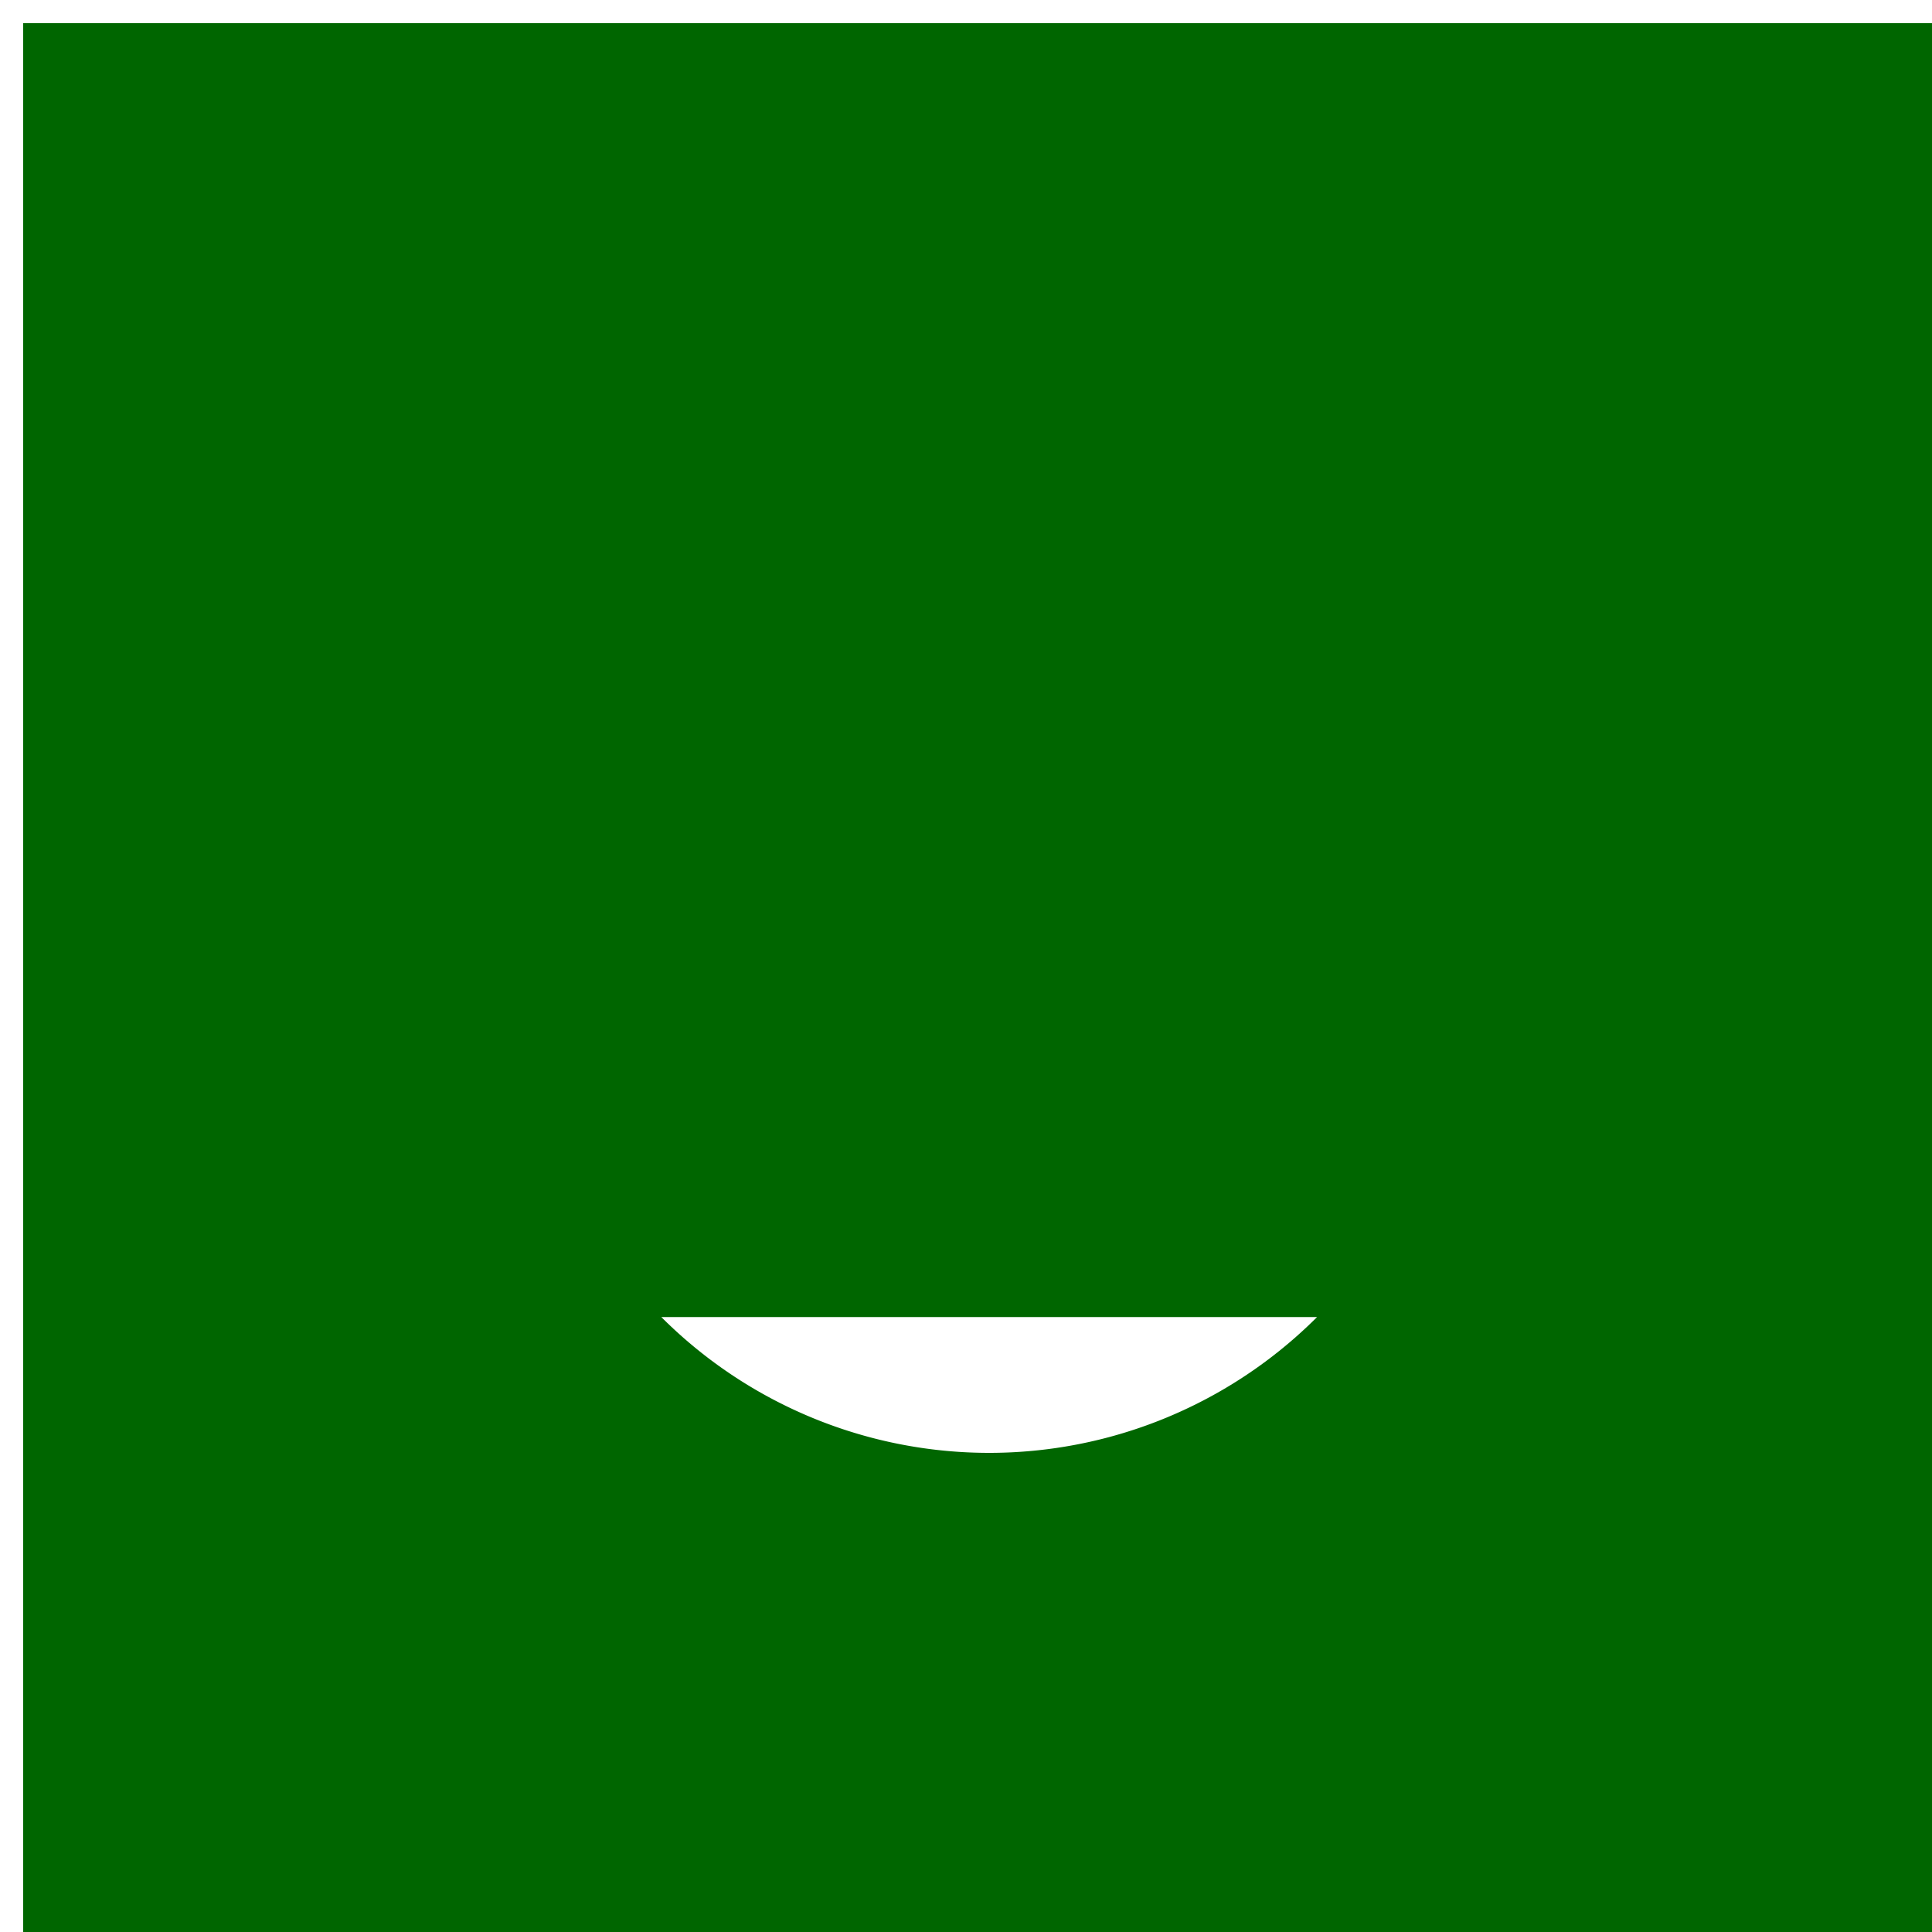
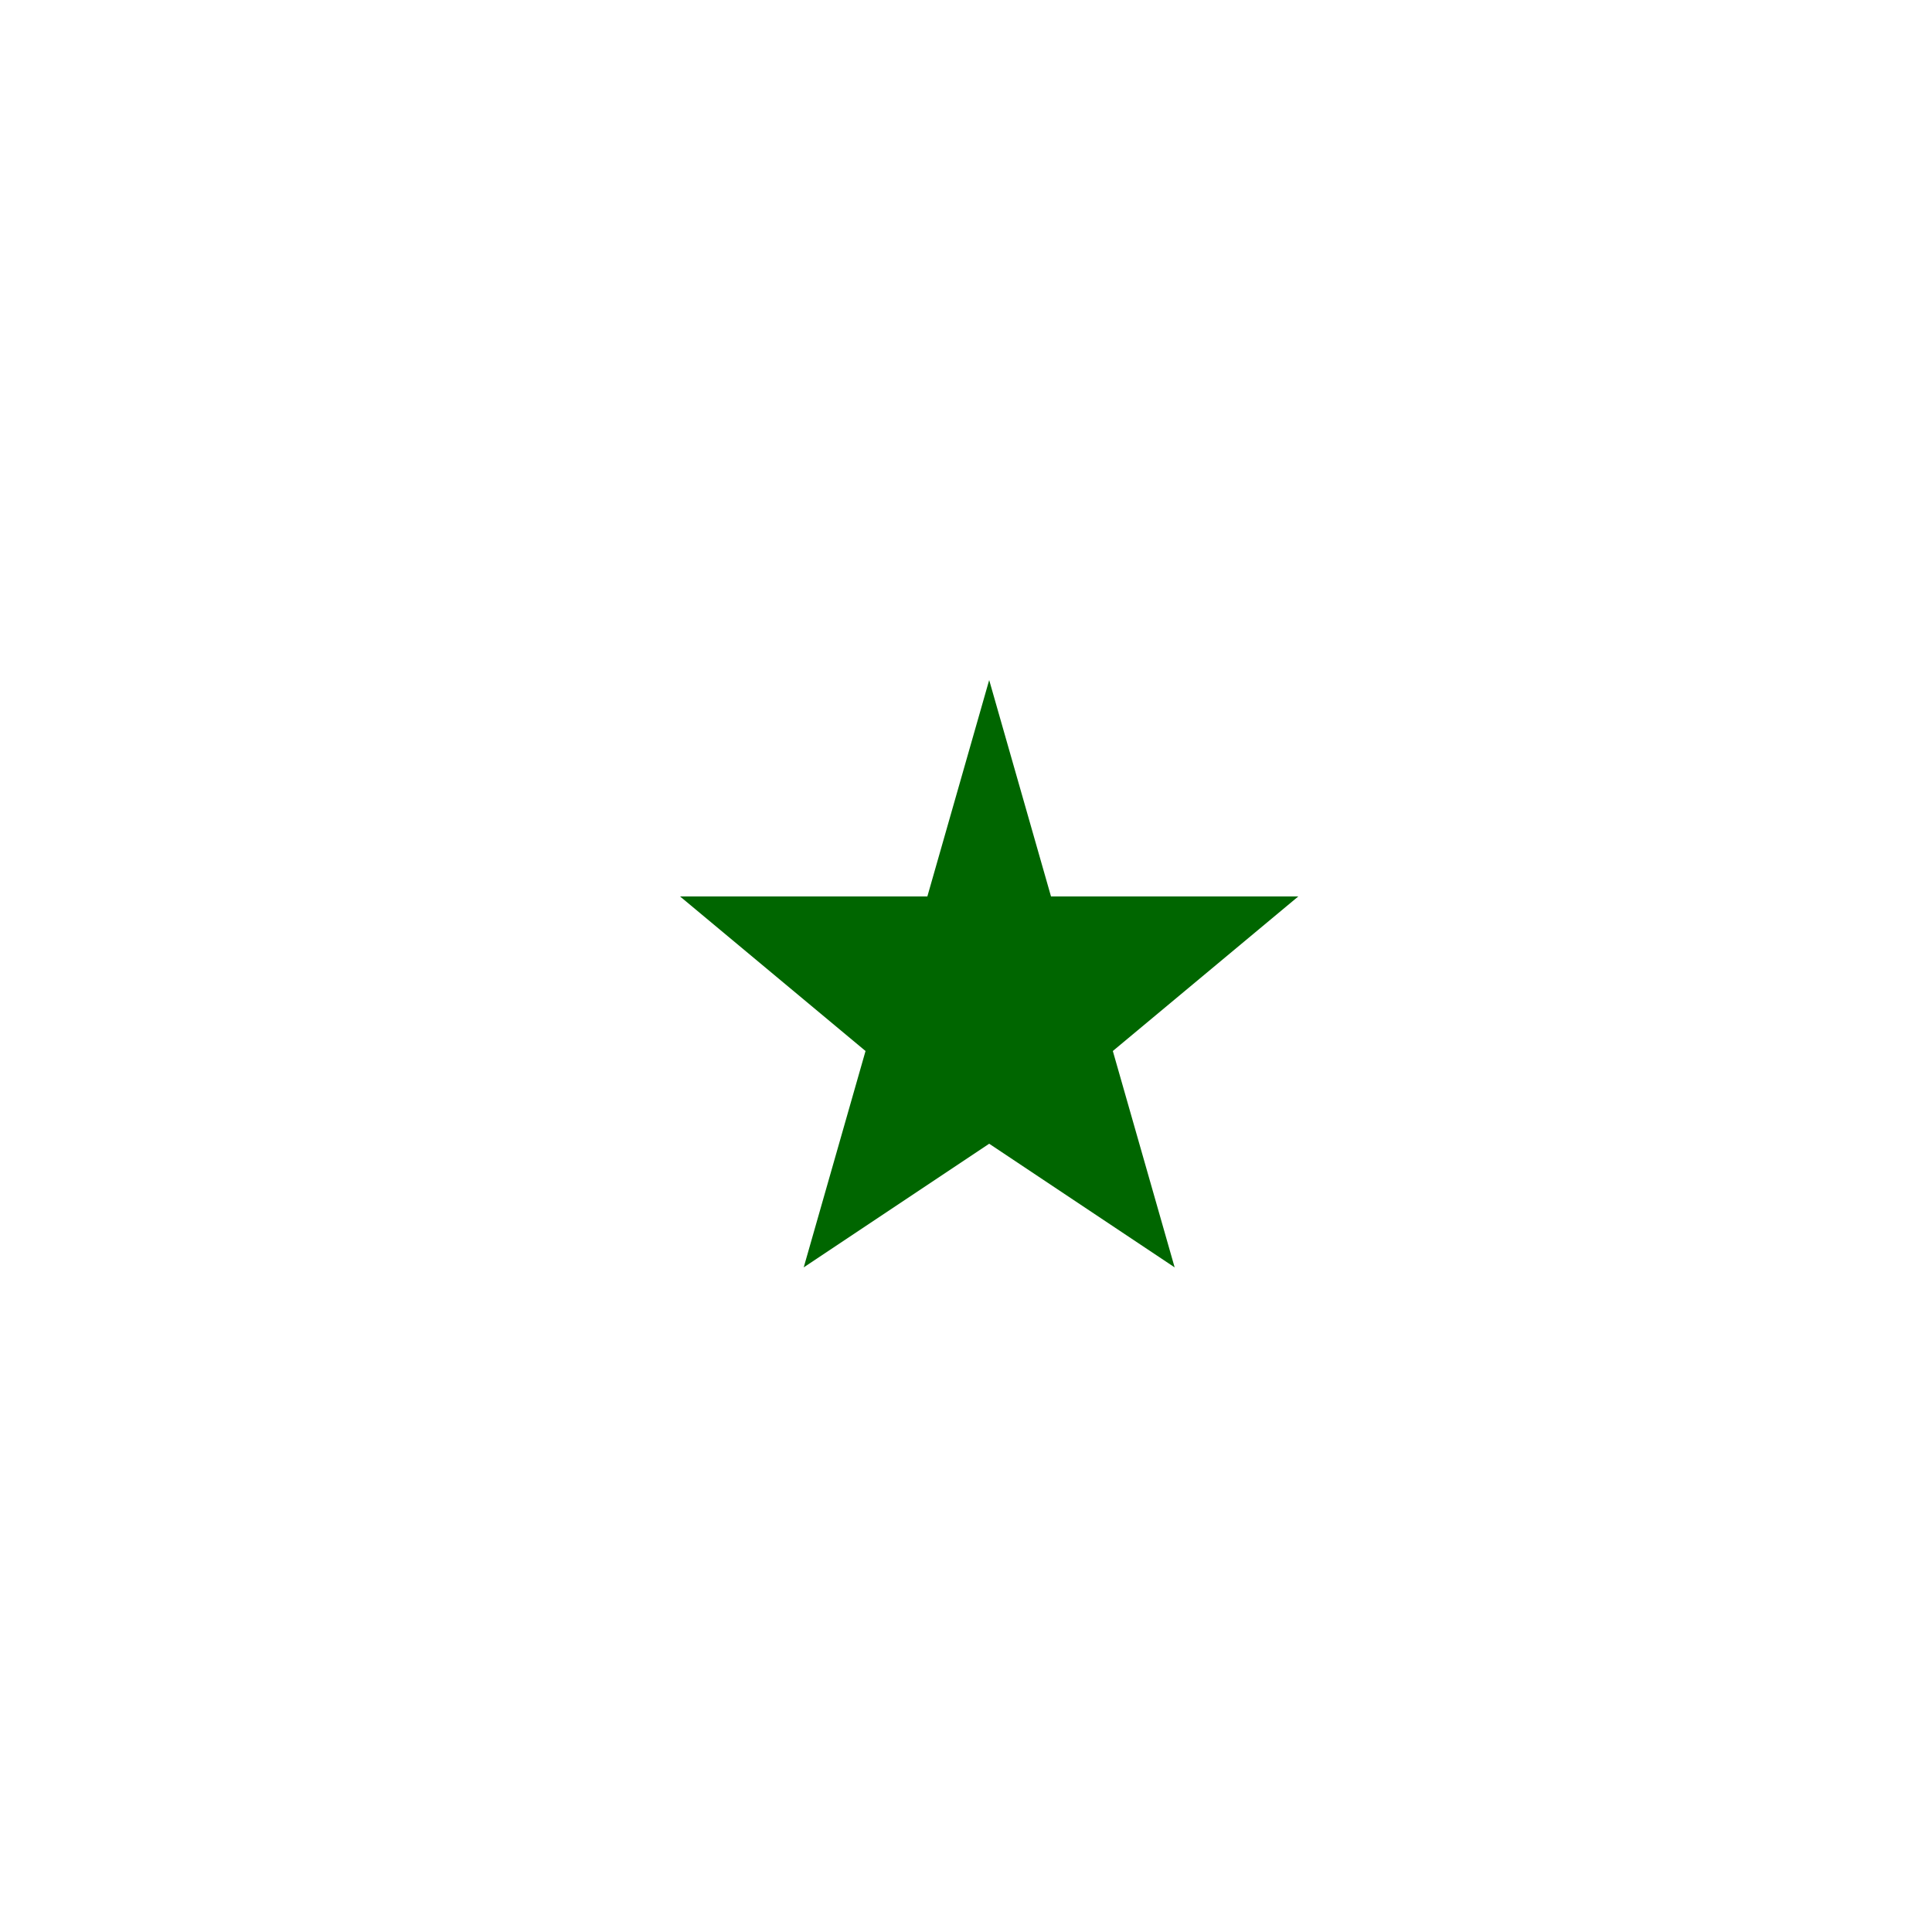
<svg xmlns="http://www.w3.org/2000/svg" width="500" height="500">
  <defs />
  <g>
-     <rect fill="#006600" stroke="none" x="0" y="0" width="512" height="512" />
-     <path fill="#ffffff" stroke="none" paint-order="stroke fill markers" d=" M 171.147 340.853 A 120 120 0 0 0 340.853 340.853 M 256 136 L 256 376" />
    <path fill="#006600" stroke="none" paint-order="stroke fill markers" d=" M 256 176 L 272 232 L 336 232 L 288 272 L 304 328 L 256 296 L 208 328 L 224 272 L 176 232 L 240 232 Z" />
    <path fill="none" stroke="#ffffff" paint-order="fill stroke markers" d=" M 3 3 L 509 3 L 509 509 L 3 509 L 3 3 Z" stroke-miterlimit="10" stroke-width="6" stroke-dasharray="" />
  </g>
</svg>